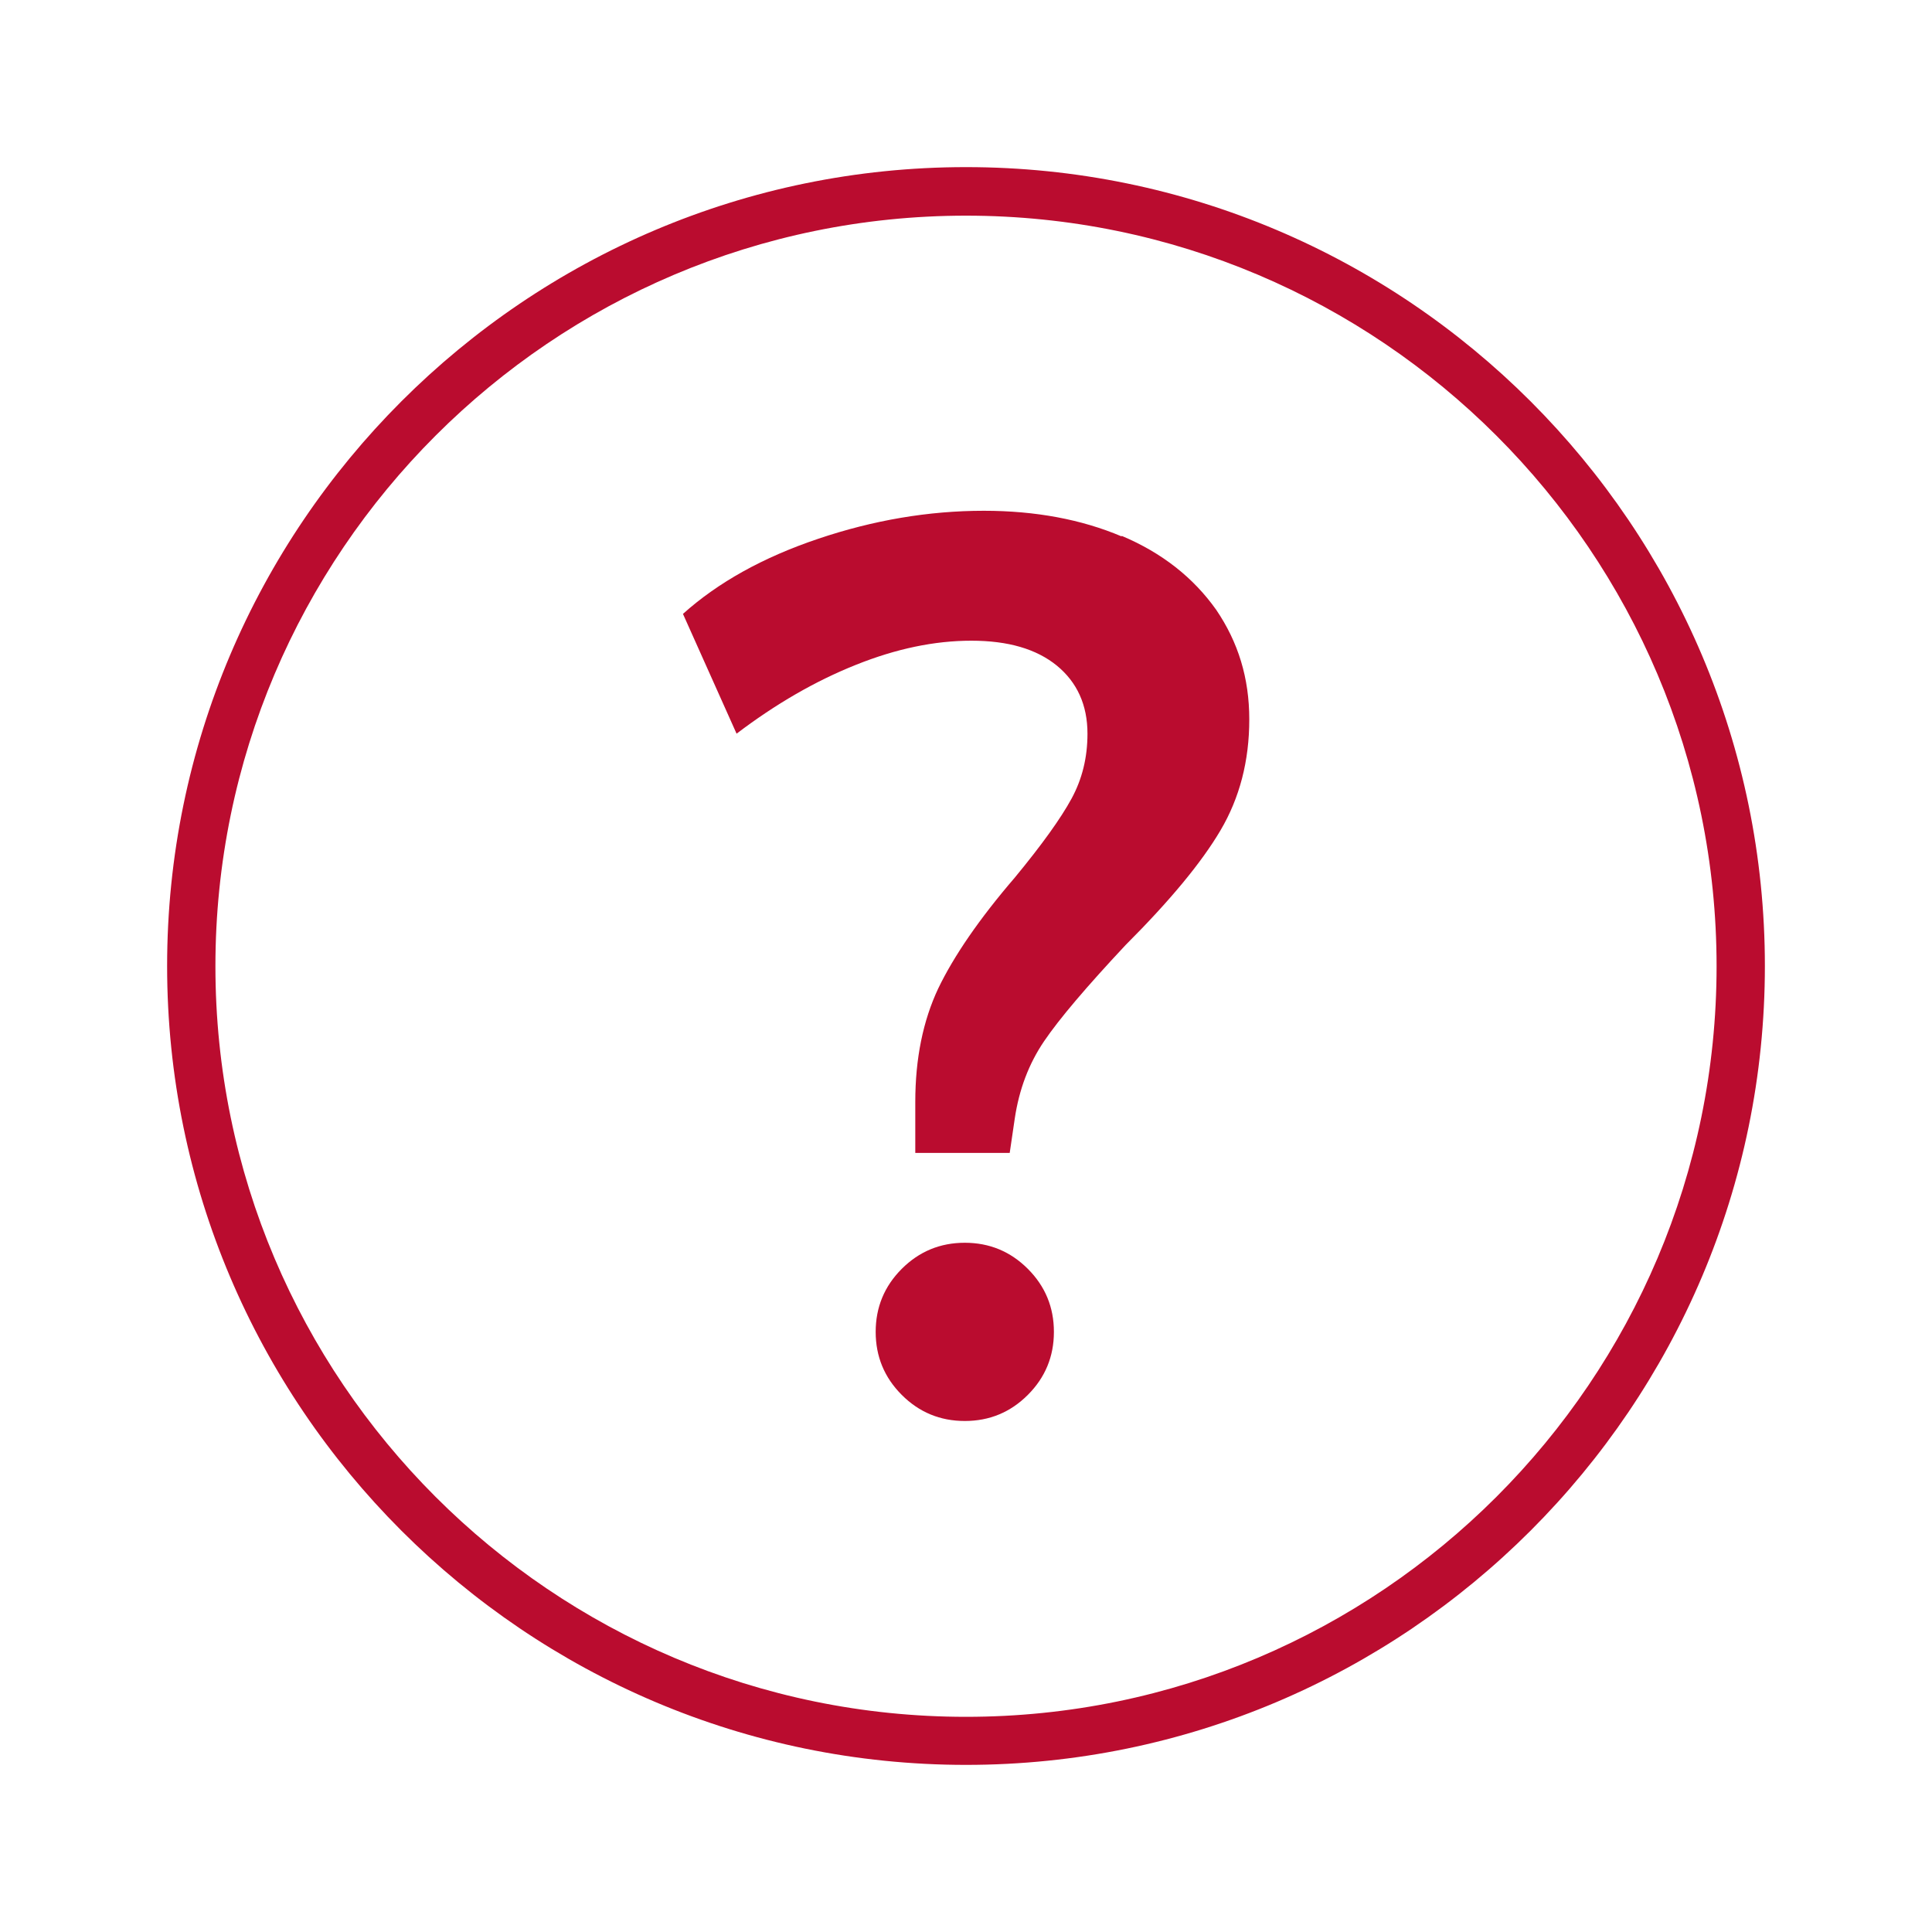
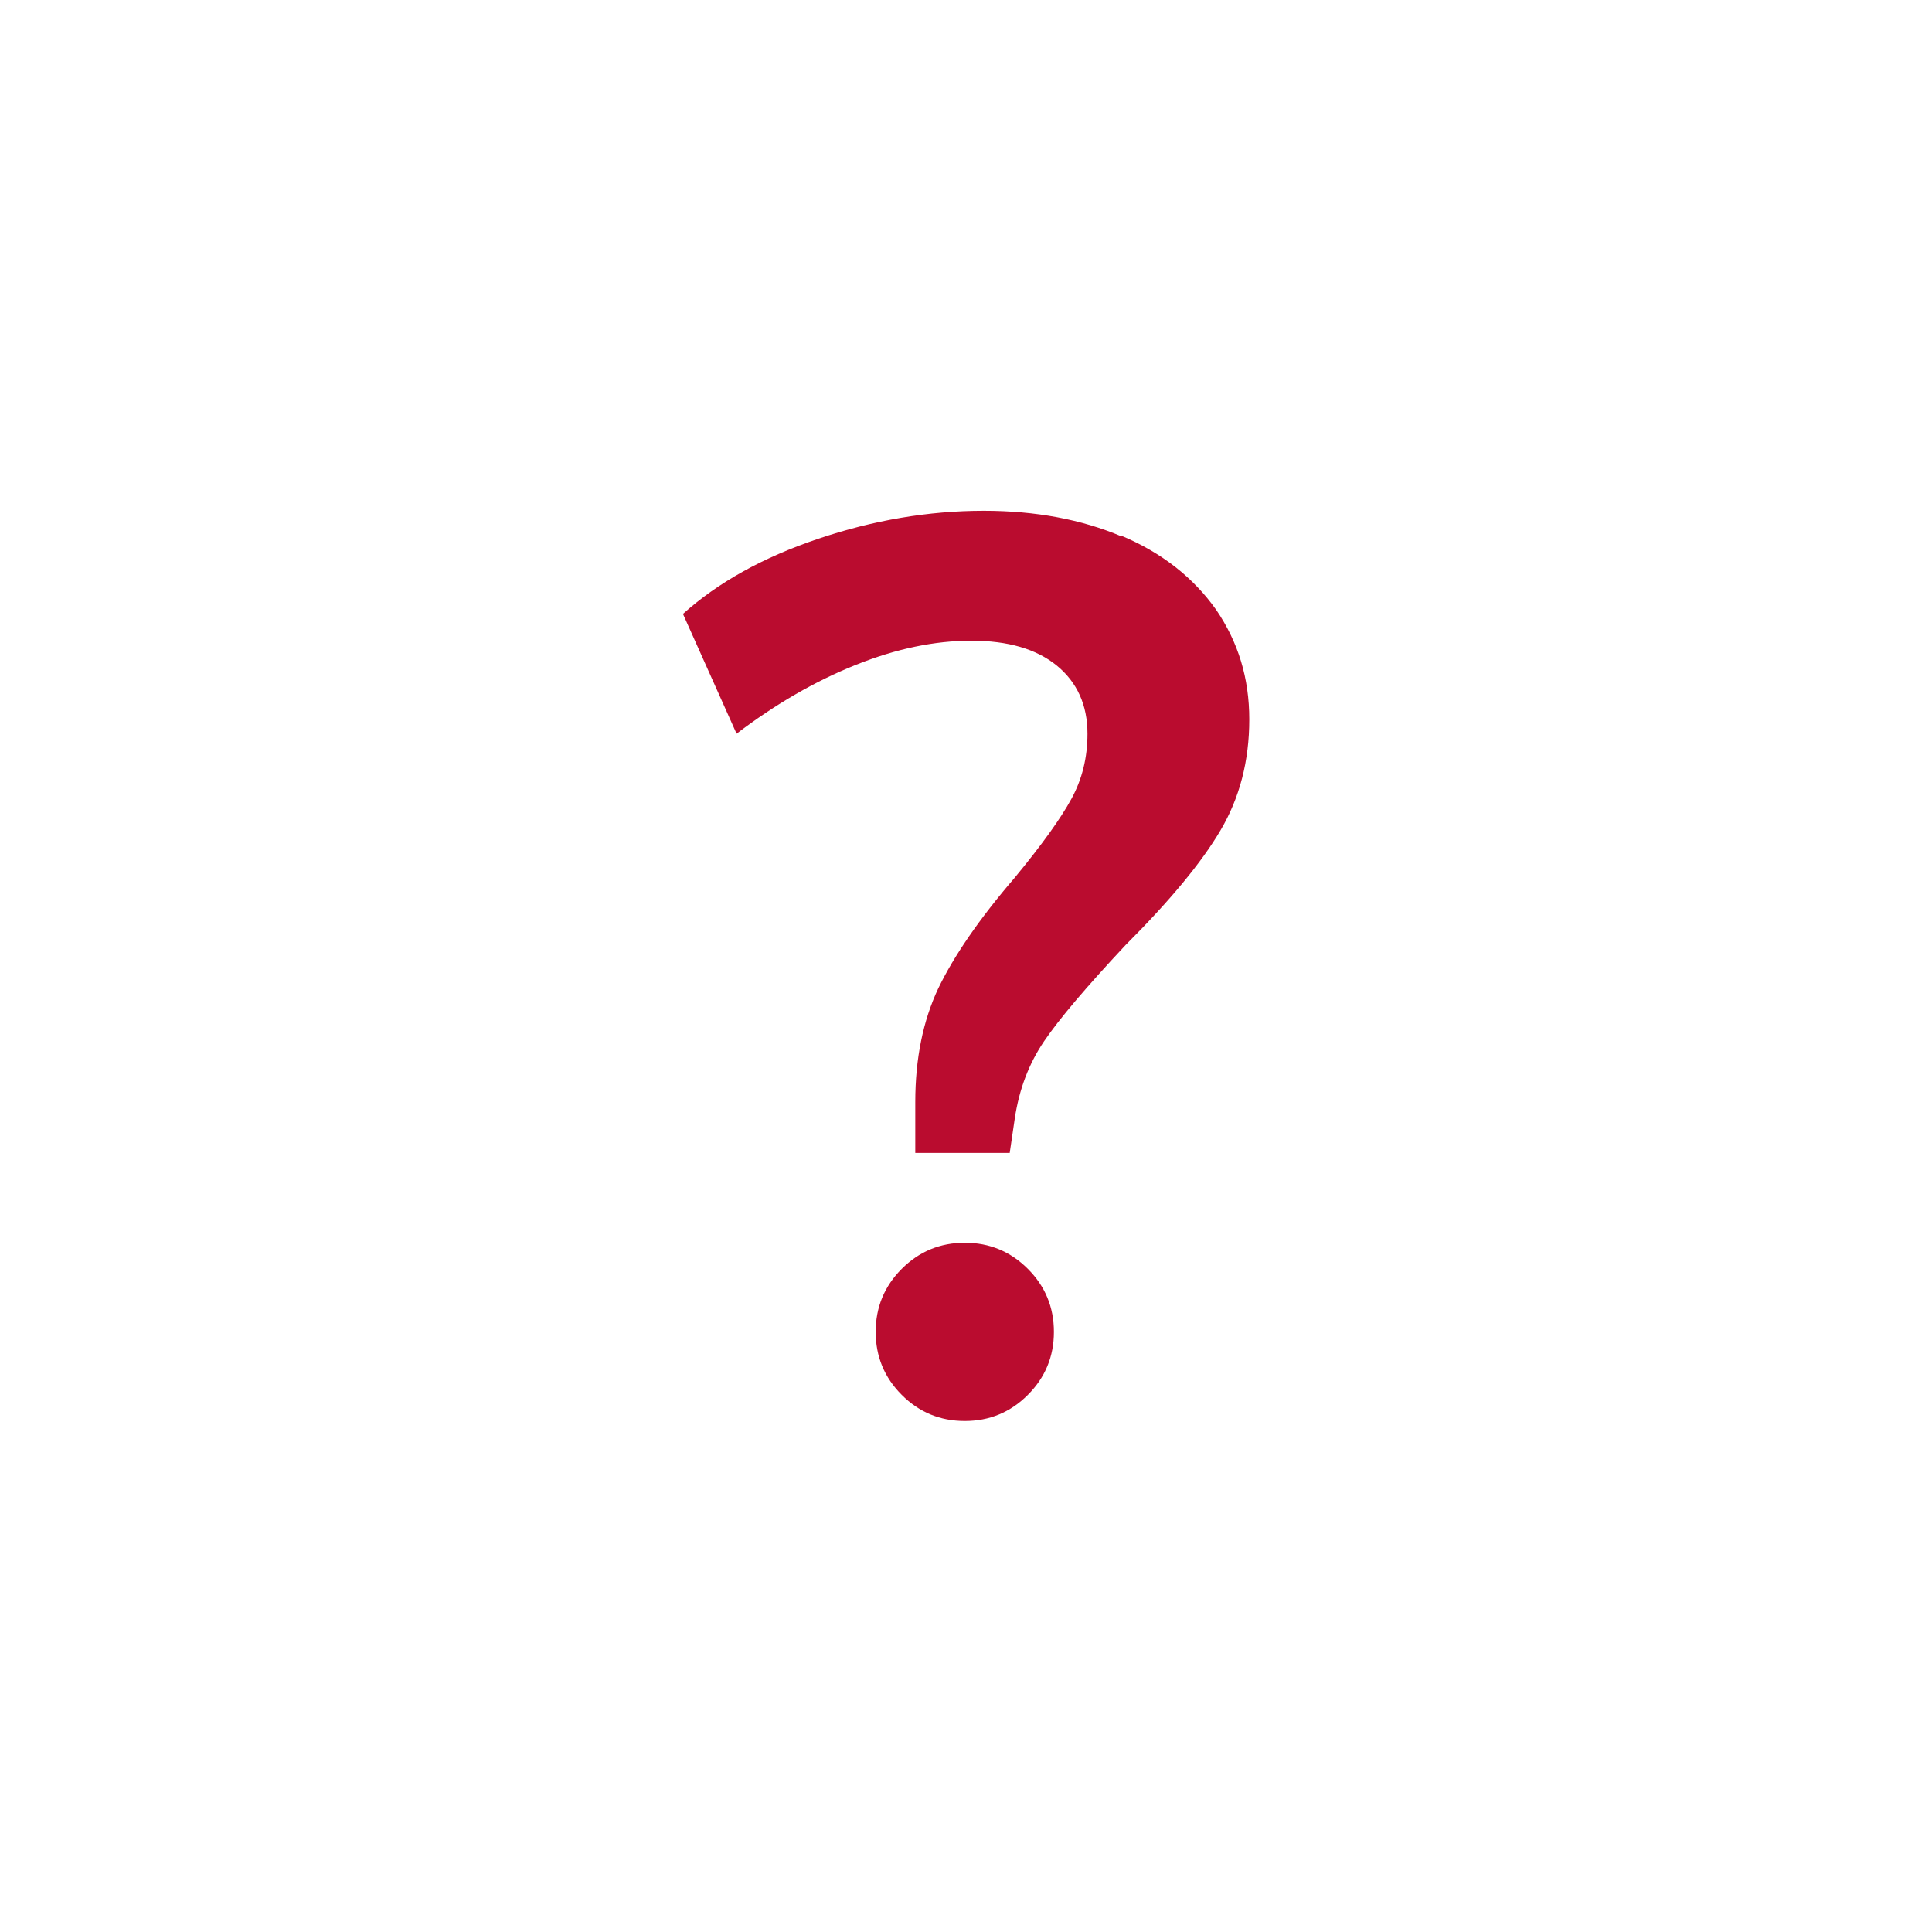
<svg xmlns="http://www.w3.org/2000/svg" id="large_outlines" viewBox="0 0 80 80">
-   <path d="m40,6.92C21.76,6.92,6.92,21.76,6.92,40s14.84,33.08,33.08,33.08,33.08-14.84,33.08-33.08S58.24,6.92,40,6.92Zm0,64.17c-17.14,0-31.08-13.94-31.08-31.08s13.94-31.08,31.08-31.08,31.08,13.94,31.08,31.08-13.94,31.08-31.08,31.08Z" fill="#ba0c2f" />
  <path d="m39.95,51.46c-1.02,0-1.89.36-2.61,1.08-.72.72-1.08,1.59-1.08,2.61s.36,1.89,1.08,2.61c.72.72,1.59,1.08,2.61,1.08s1.89-.36,2.61-1.08c.72-.72,1.08-1.59,1.08-2.61s-.36-1.89-1.08-2.61c-.72-.72-1.59-1.08-2.61-1.08Z" fill="#ba0c2f" />
  <path d="m46.44,22.21c-1.65-.7-3.56-1.06-5.7-1.06-2.29,0-4.58.39-6.86,1.16-2.29.77-4.15,1.81-5.6,3.11l2.22,4.96c1.62-1.23,3.26-2.18,4.94-2.85,1.67-.67,3.26-1,4.78-1s2.69.34,3.54,1.03c.84.69,1.27,1.63,1.27,2.82,0,.99-.22,1.88-.66,2.69-.44.81-1.22,1.9-2.35,3.27-1.48,1.72-2.53,3.26-3.17,4.59-.63,1.34-.95,2.9-.95,4.7v2.11h3.91l.21-1.43c.18-1.2.58-2.26,1.21-3.19.63-.93,1.76-2.26,3.38-3.99,1.83-1.83,3.14-3.41,3.93-4.75s1.19-2.87,1.19-4.59-.46-3.2-1.37-4.54c-.95-1.34-2.25-2.36-3.91-3.06Z" fill="#ba0c2f" />
</svg>